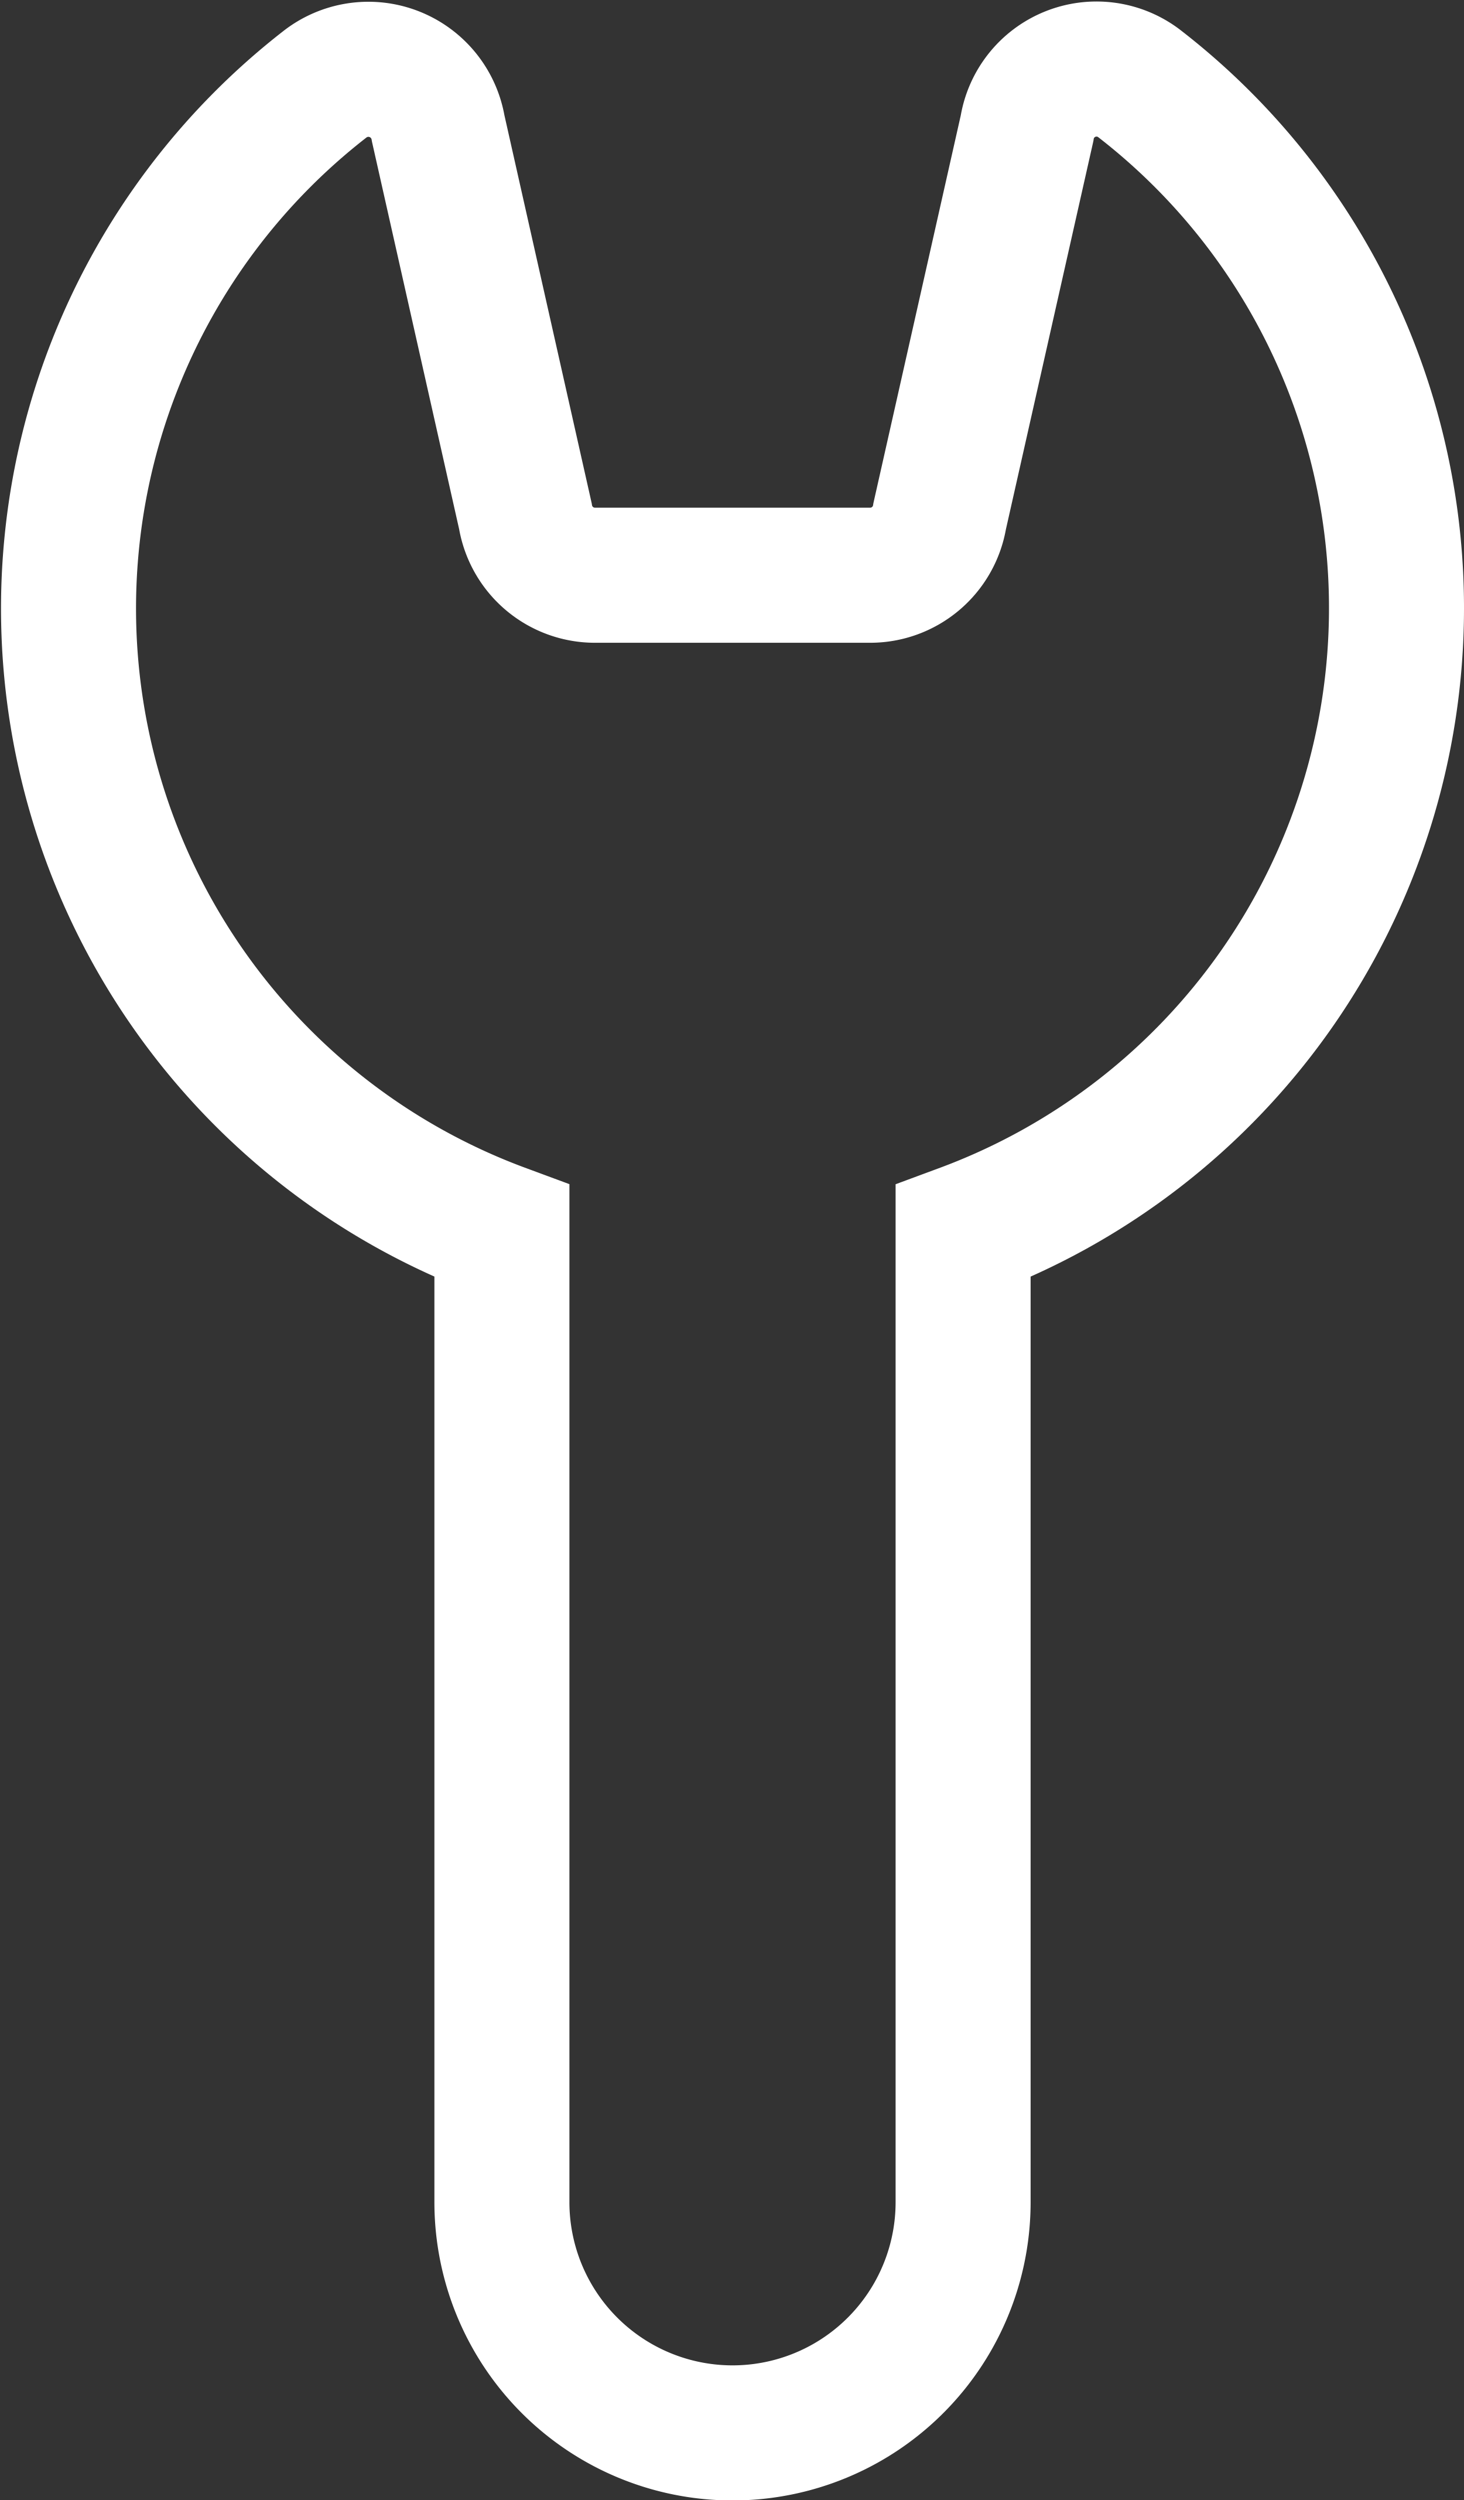
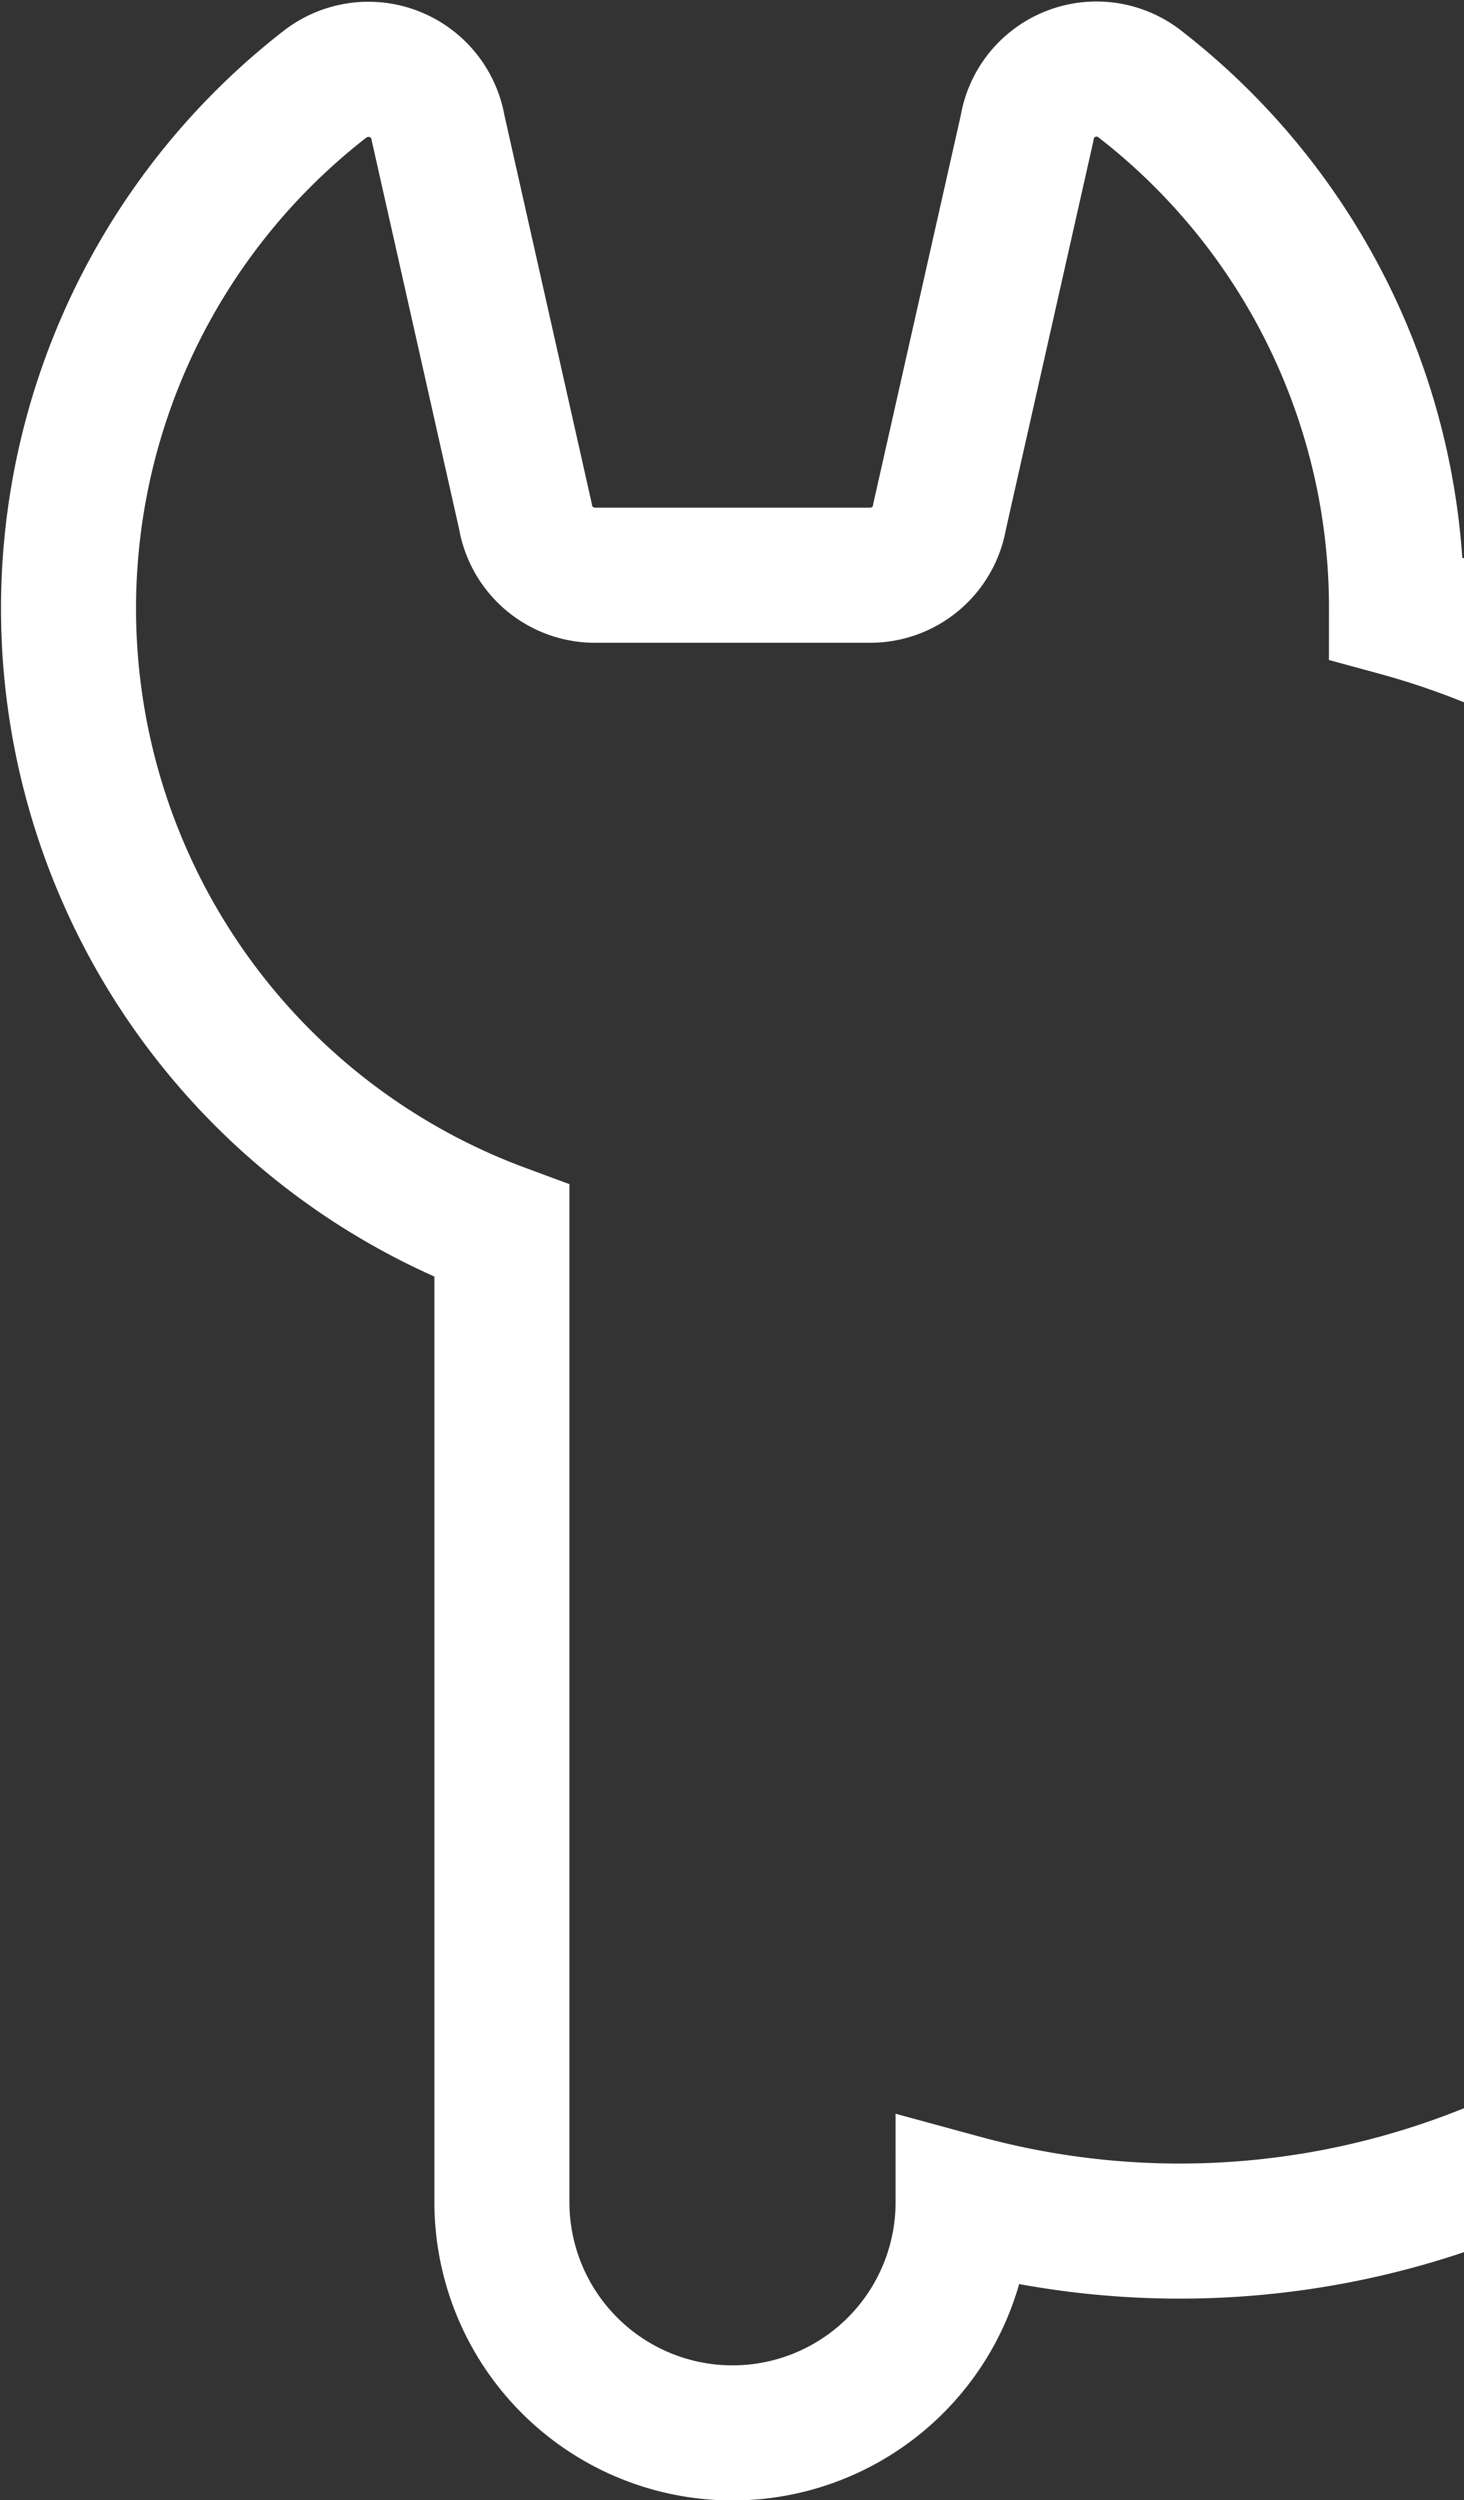
<svg xmlns="http://www.w3.org/2000/svg" width="21.687" height="37.017" viewBox="0 0 21.687 37.017">
  <rect x="0" y="0" width="21.687" height="37.017" fill="#333333" stroke="none" />
  <g id="Gruppe_4522" data-name="Gruppe 4522" transform="translate(-18.25 -139.678)">
-     <path id="Pfad_5355" data-name="Pfad 5355" d="M38.937,148.686a9.813,9.813,0,0,0-3.821-7.779,1.042,1.042,0,0,0-1.652.672L32.17,147.32a1.043,1.043,0,0,1-1.029.875H27.063a1.044,1.044,0,0,1-1.03-.875l-1.292-5.741a1.048,1.048,0,0,0-1.686-.647,9.83,9.83,0,0,0,2.63,16.975v14.371A3.417,3.417,0,0,0,29.1,175.7h0a3.416,3.416,0,0,0,3.417-3.417V157.908A9.837,9.837,0,0,0,38.937,148.686Z" transform="translate(0)" fill="none" stroke="#fff" stroke-miterlimit="10" stroke-width="2" />
+     <path id="Pfad_5355" data-name="Pfad 5355" d="M38.937,148.686a9.813,9.813,0,0,0-3.821-7.779,1.042,1.042,0,0,0-1.652.672L32.17,147.32a1.043,1.043,0,0,1-1.029.875H27.063a1.044,1.044,0,0,1-1.03-.875l-1.292-5.741a1.048,1.048,0,0,0-1.686-.647,9.83,9.83,0,0,0,2.63,16.975v14.371A3.417,3.417,0,0,0,29.1,175.7h0a3.416,3.416,0,0,0,3.417-3.417A9.837,9.837,0,0,0,38.937,148.686Z" transform="translate(0)" fill="none" stroke="#fff" stroke-miterlimit="10" stroke-width="2" />
  </g>
</svg>